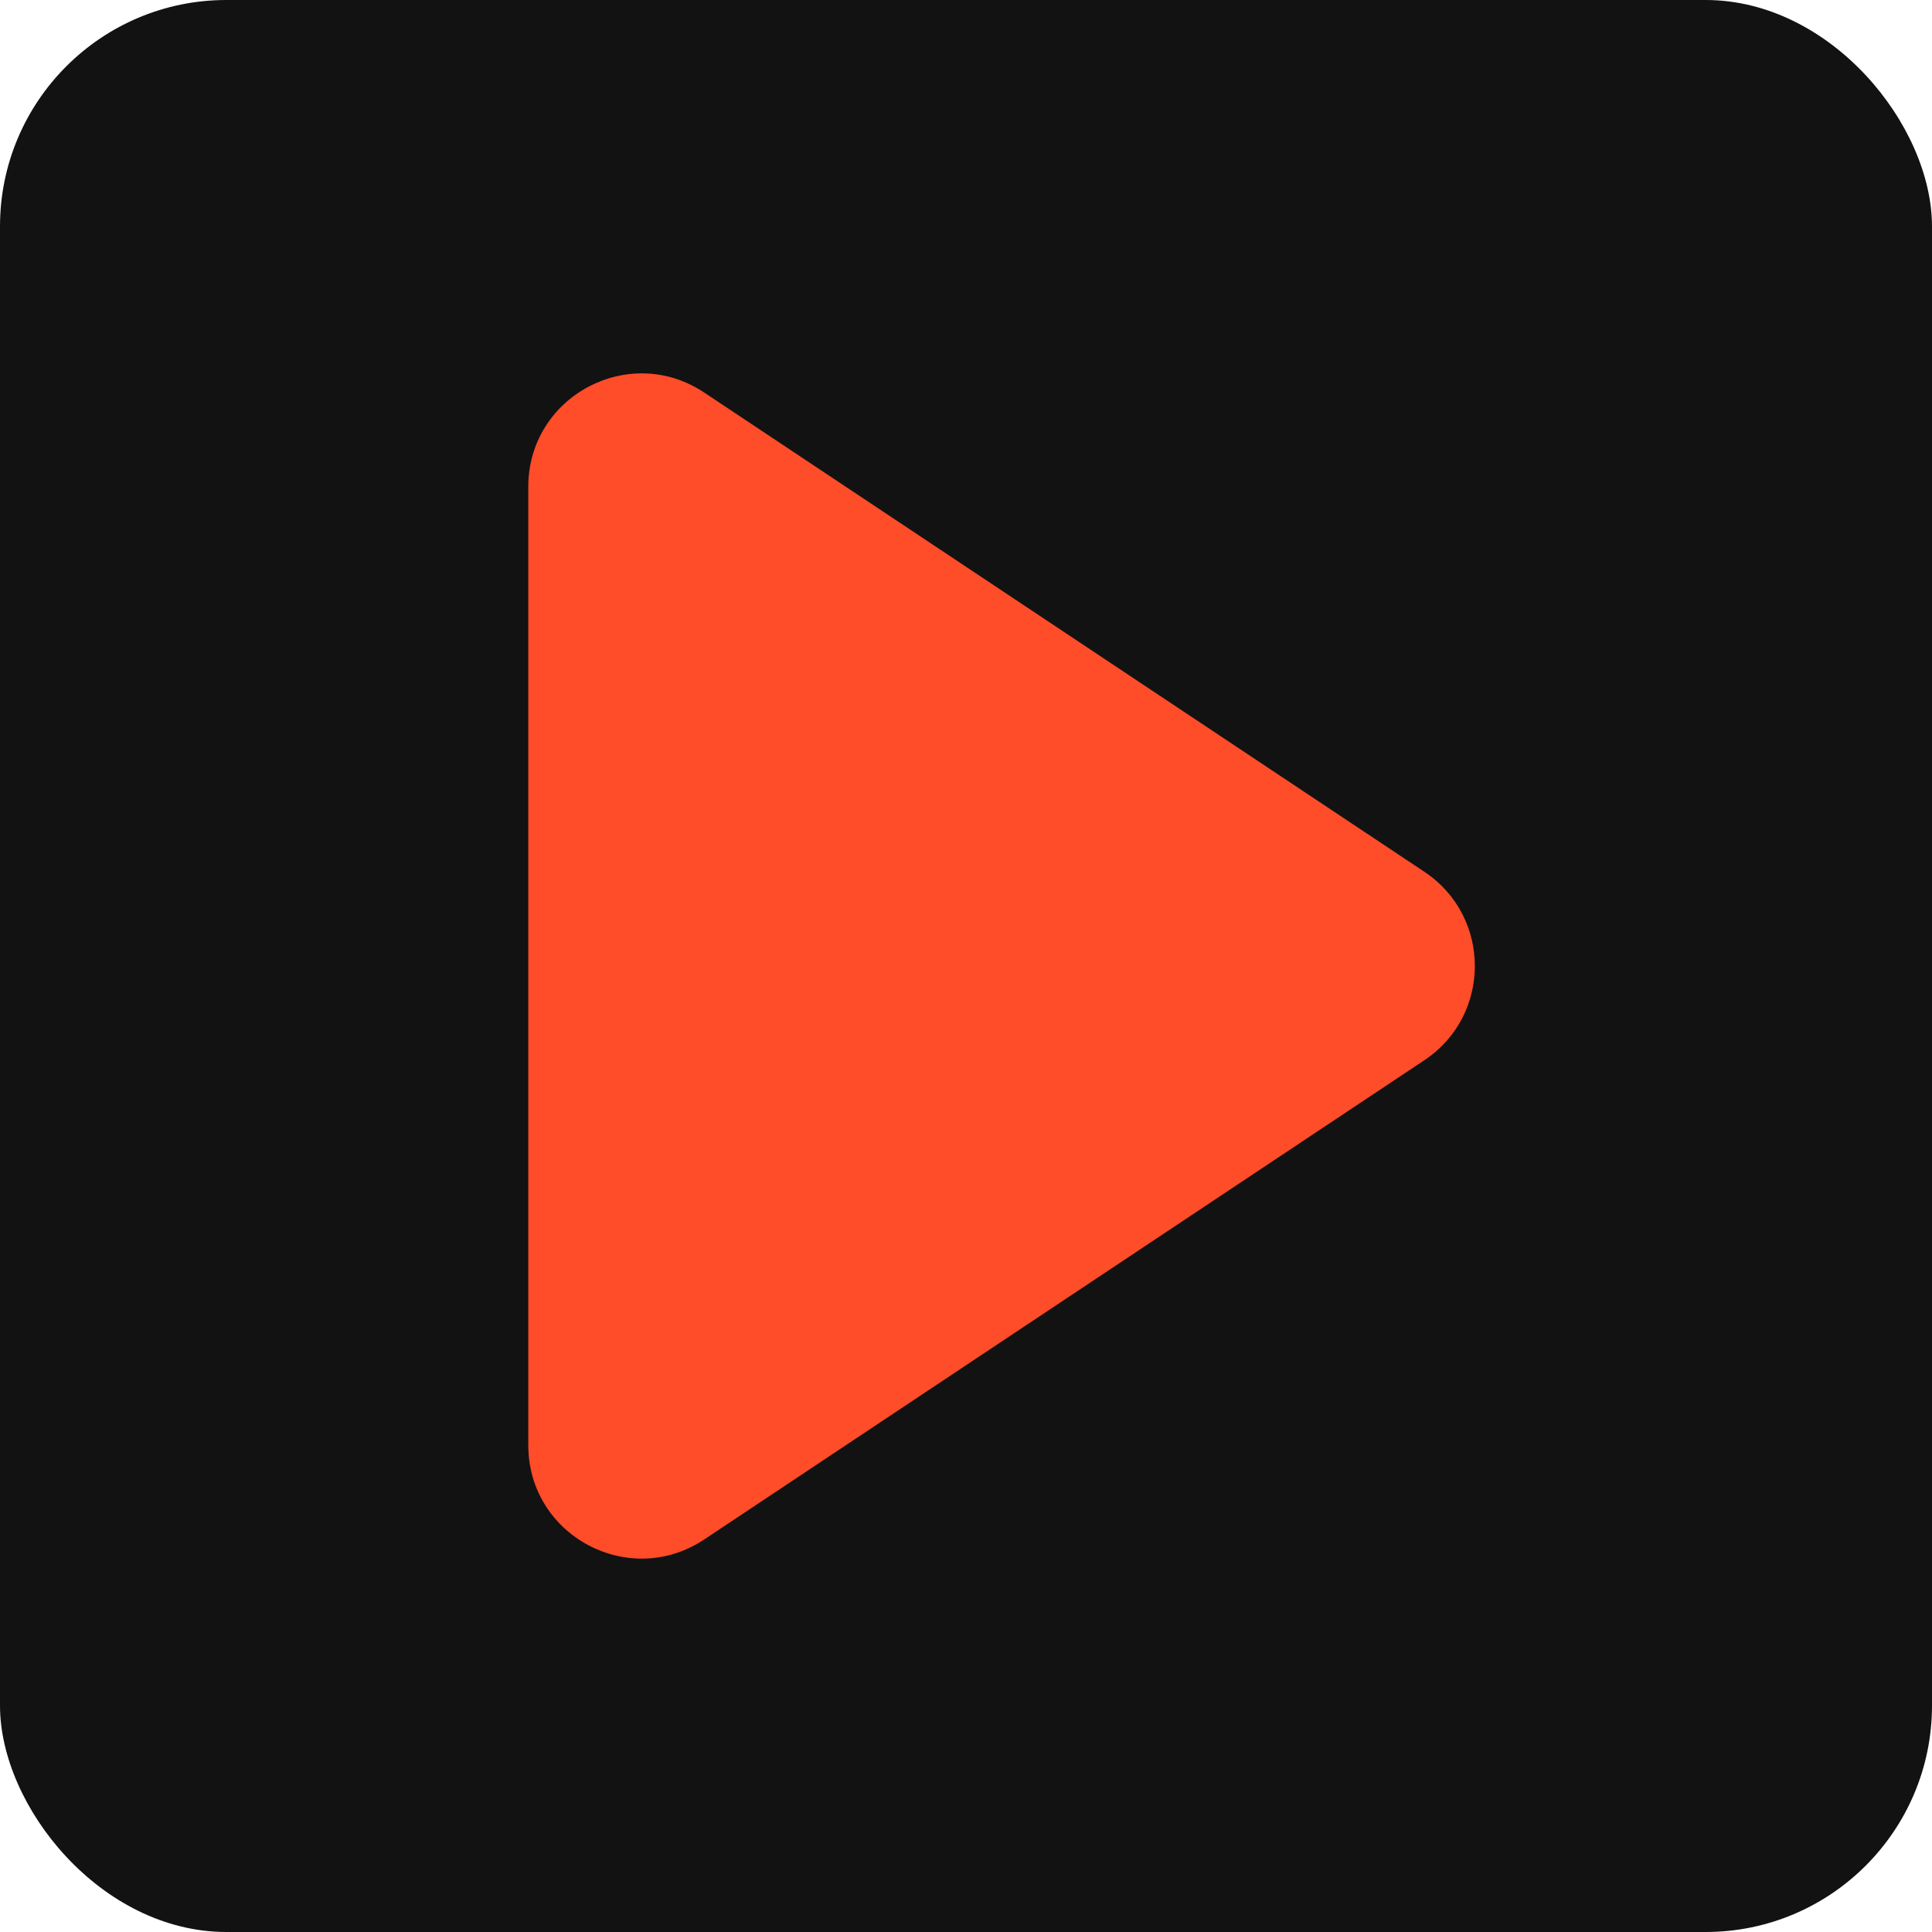
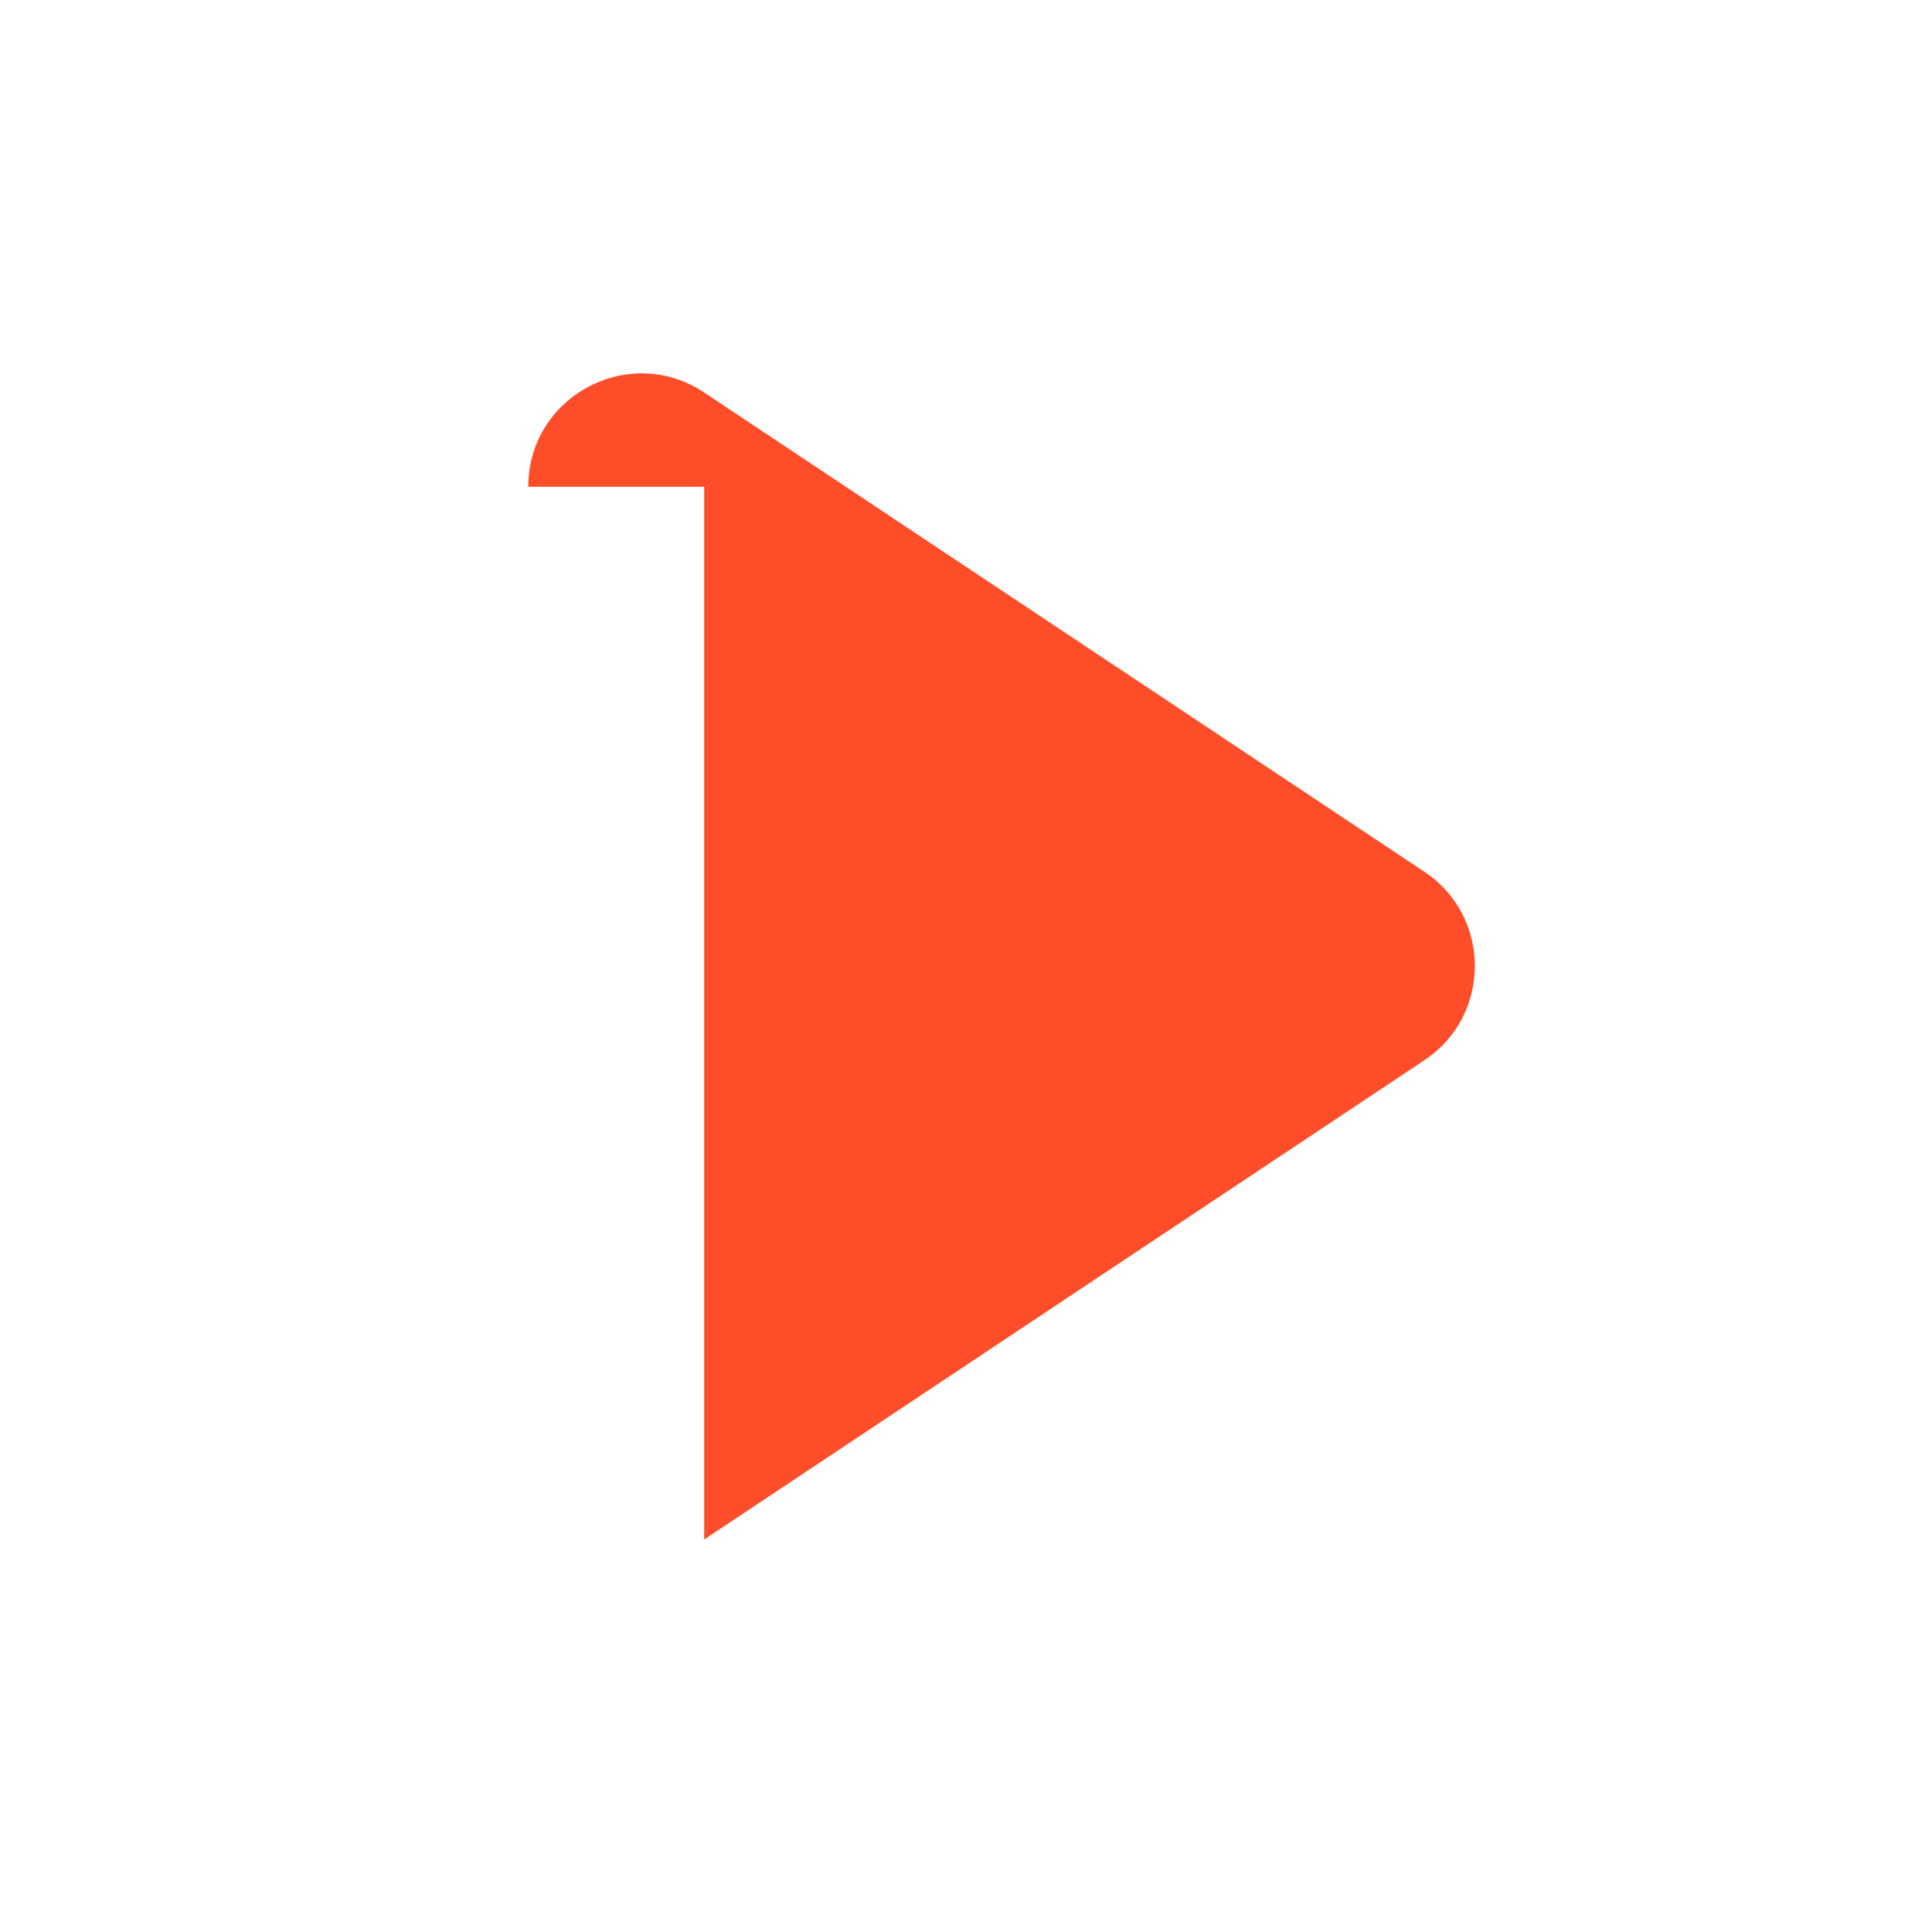
<svg xmlns="http://www.w3.org/2000/svg" width="512" height="512" viewBox="0 0 512 512" fill="none">
-   <rect width="512" height="512" rx="60" fill="#121212" />
-   <path d="M140 128.999C140 105.05 166.682 90.755 186.62 104.024L377.469 231.025C395.309 242.896 395.308 269.104 377.469 280.975L186.62 407.977C166.682 421.245 140 406.95 140 383.001V128.999Z" fill="#FF4C29" />
+   <path d="M140 128.999C140 105.05 166.682 90.755 186.62 104.024L377.469 231.025C395.309 242.896 395.308 269.104 377.469 280.975L186.62 407.977V128.999Z" fill="#FF4C29" />
</svg>